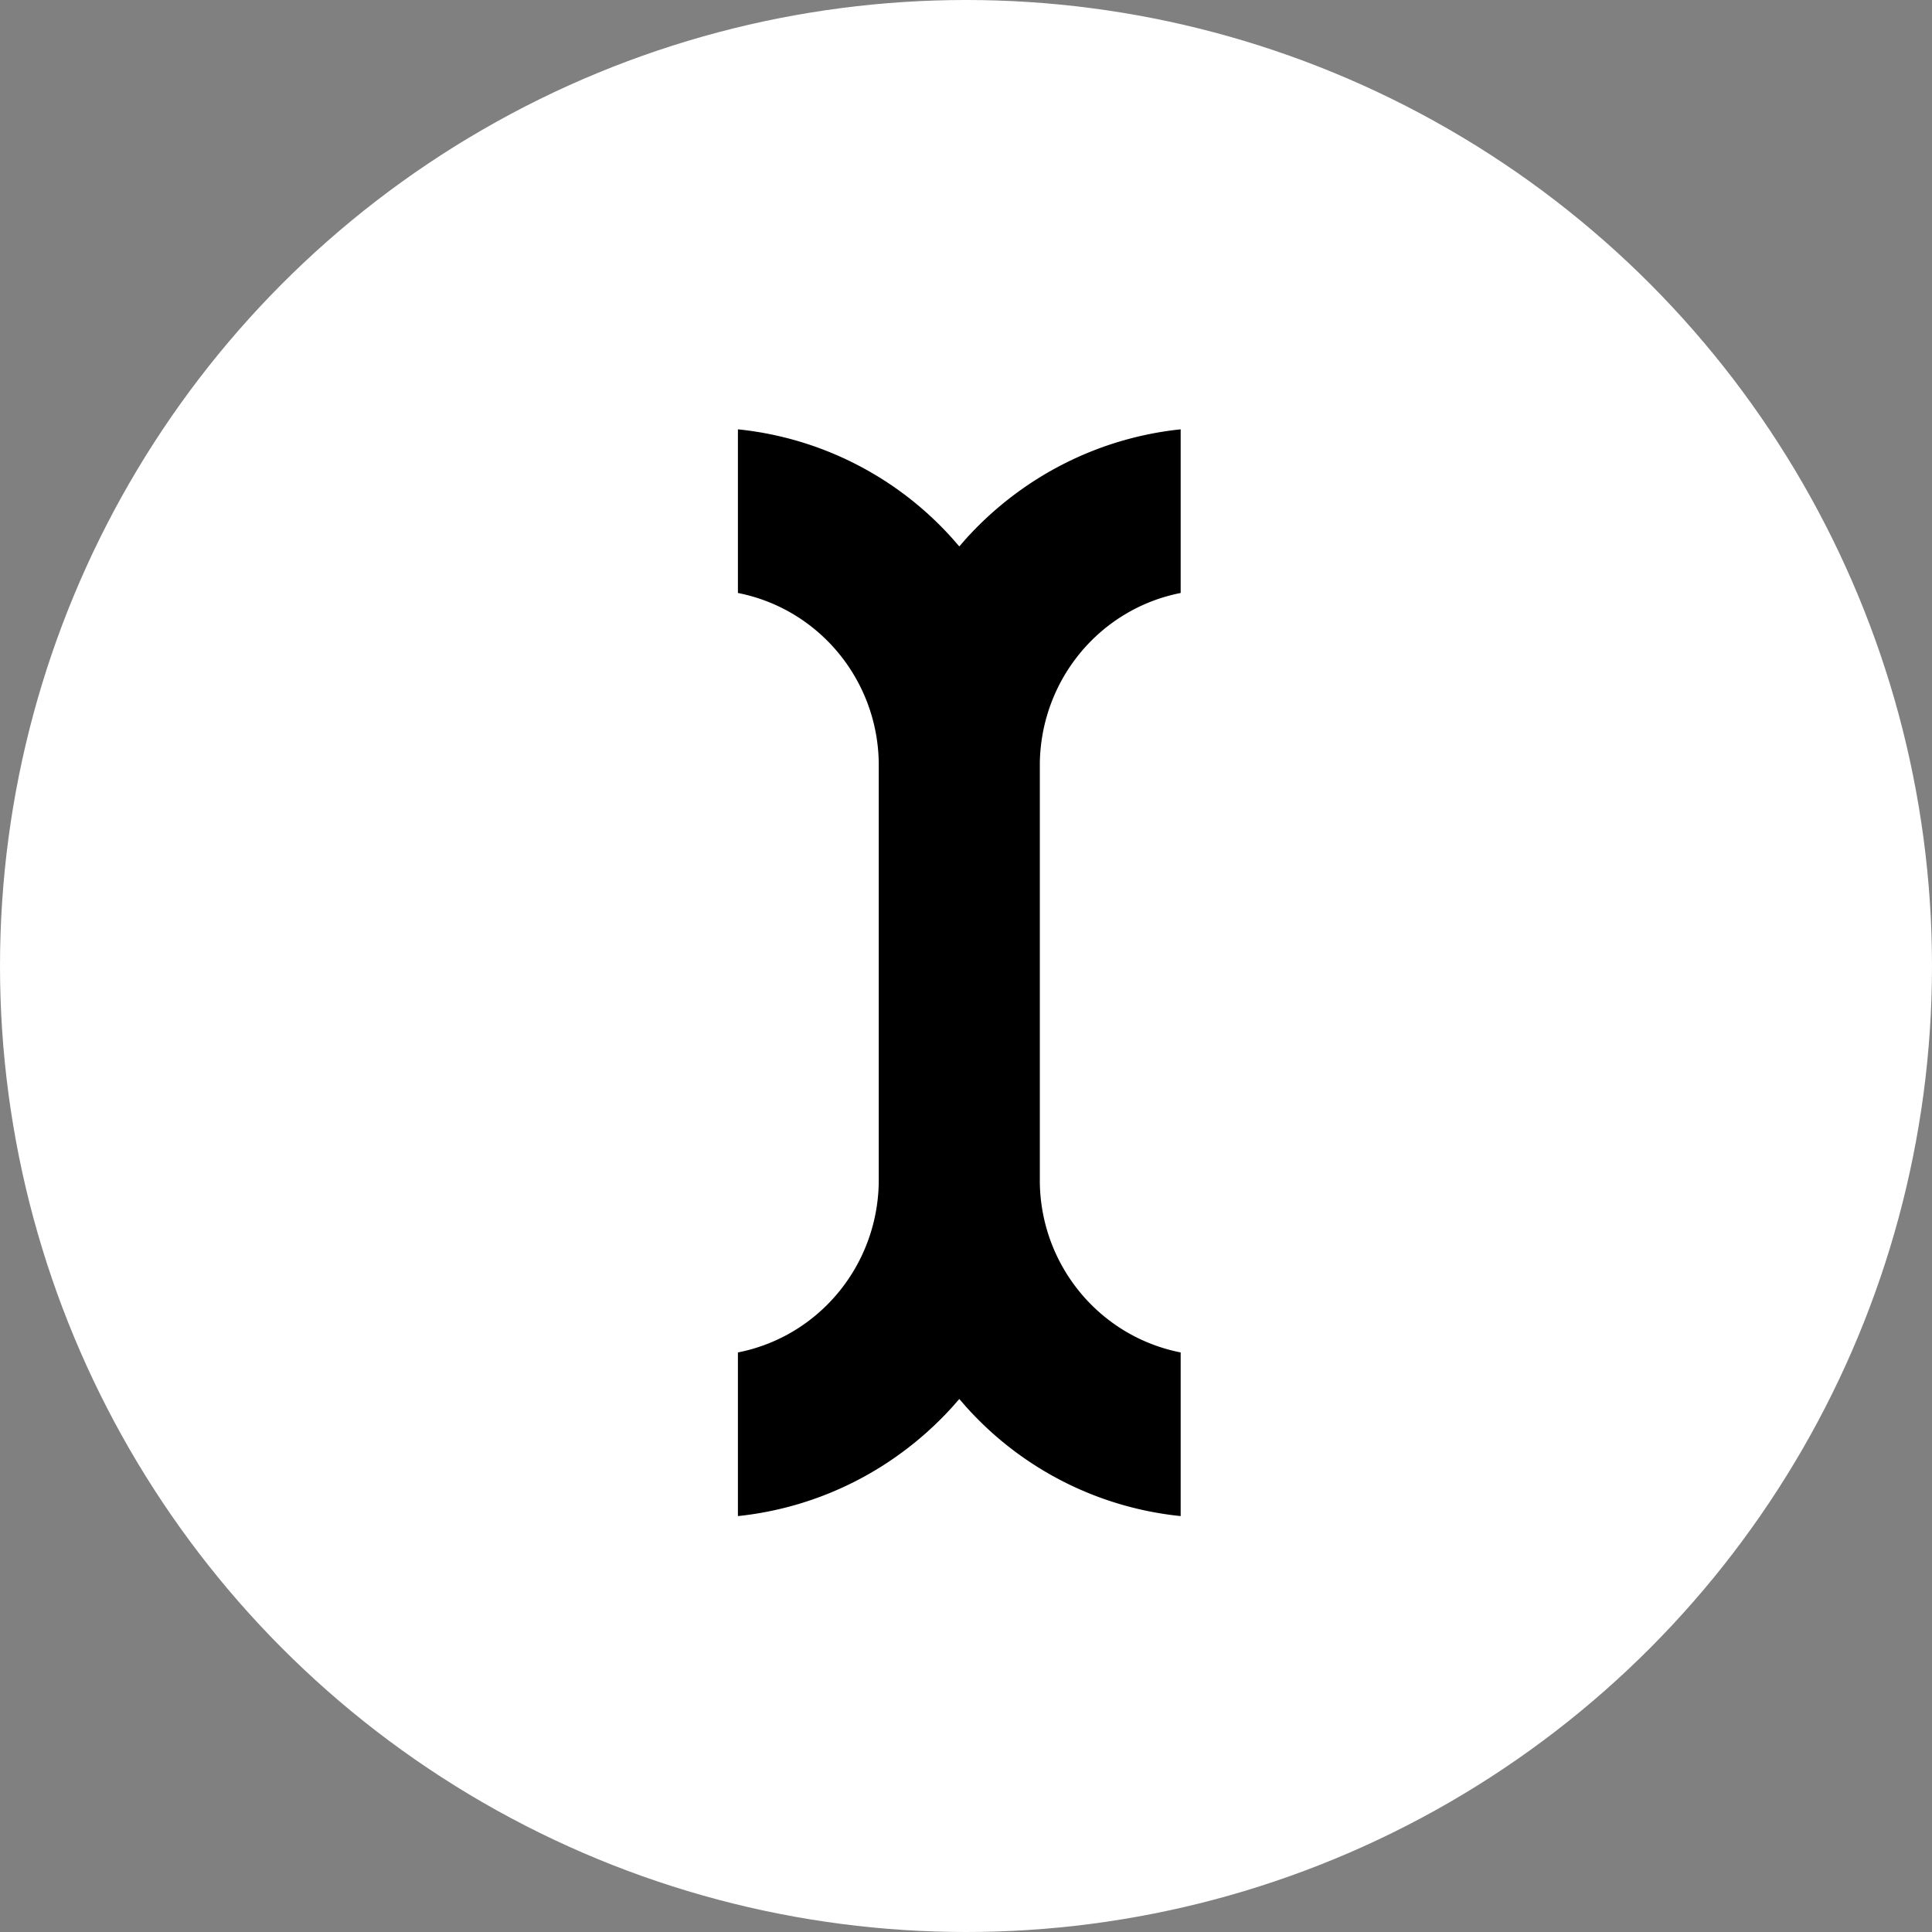
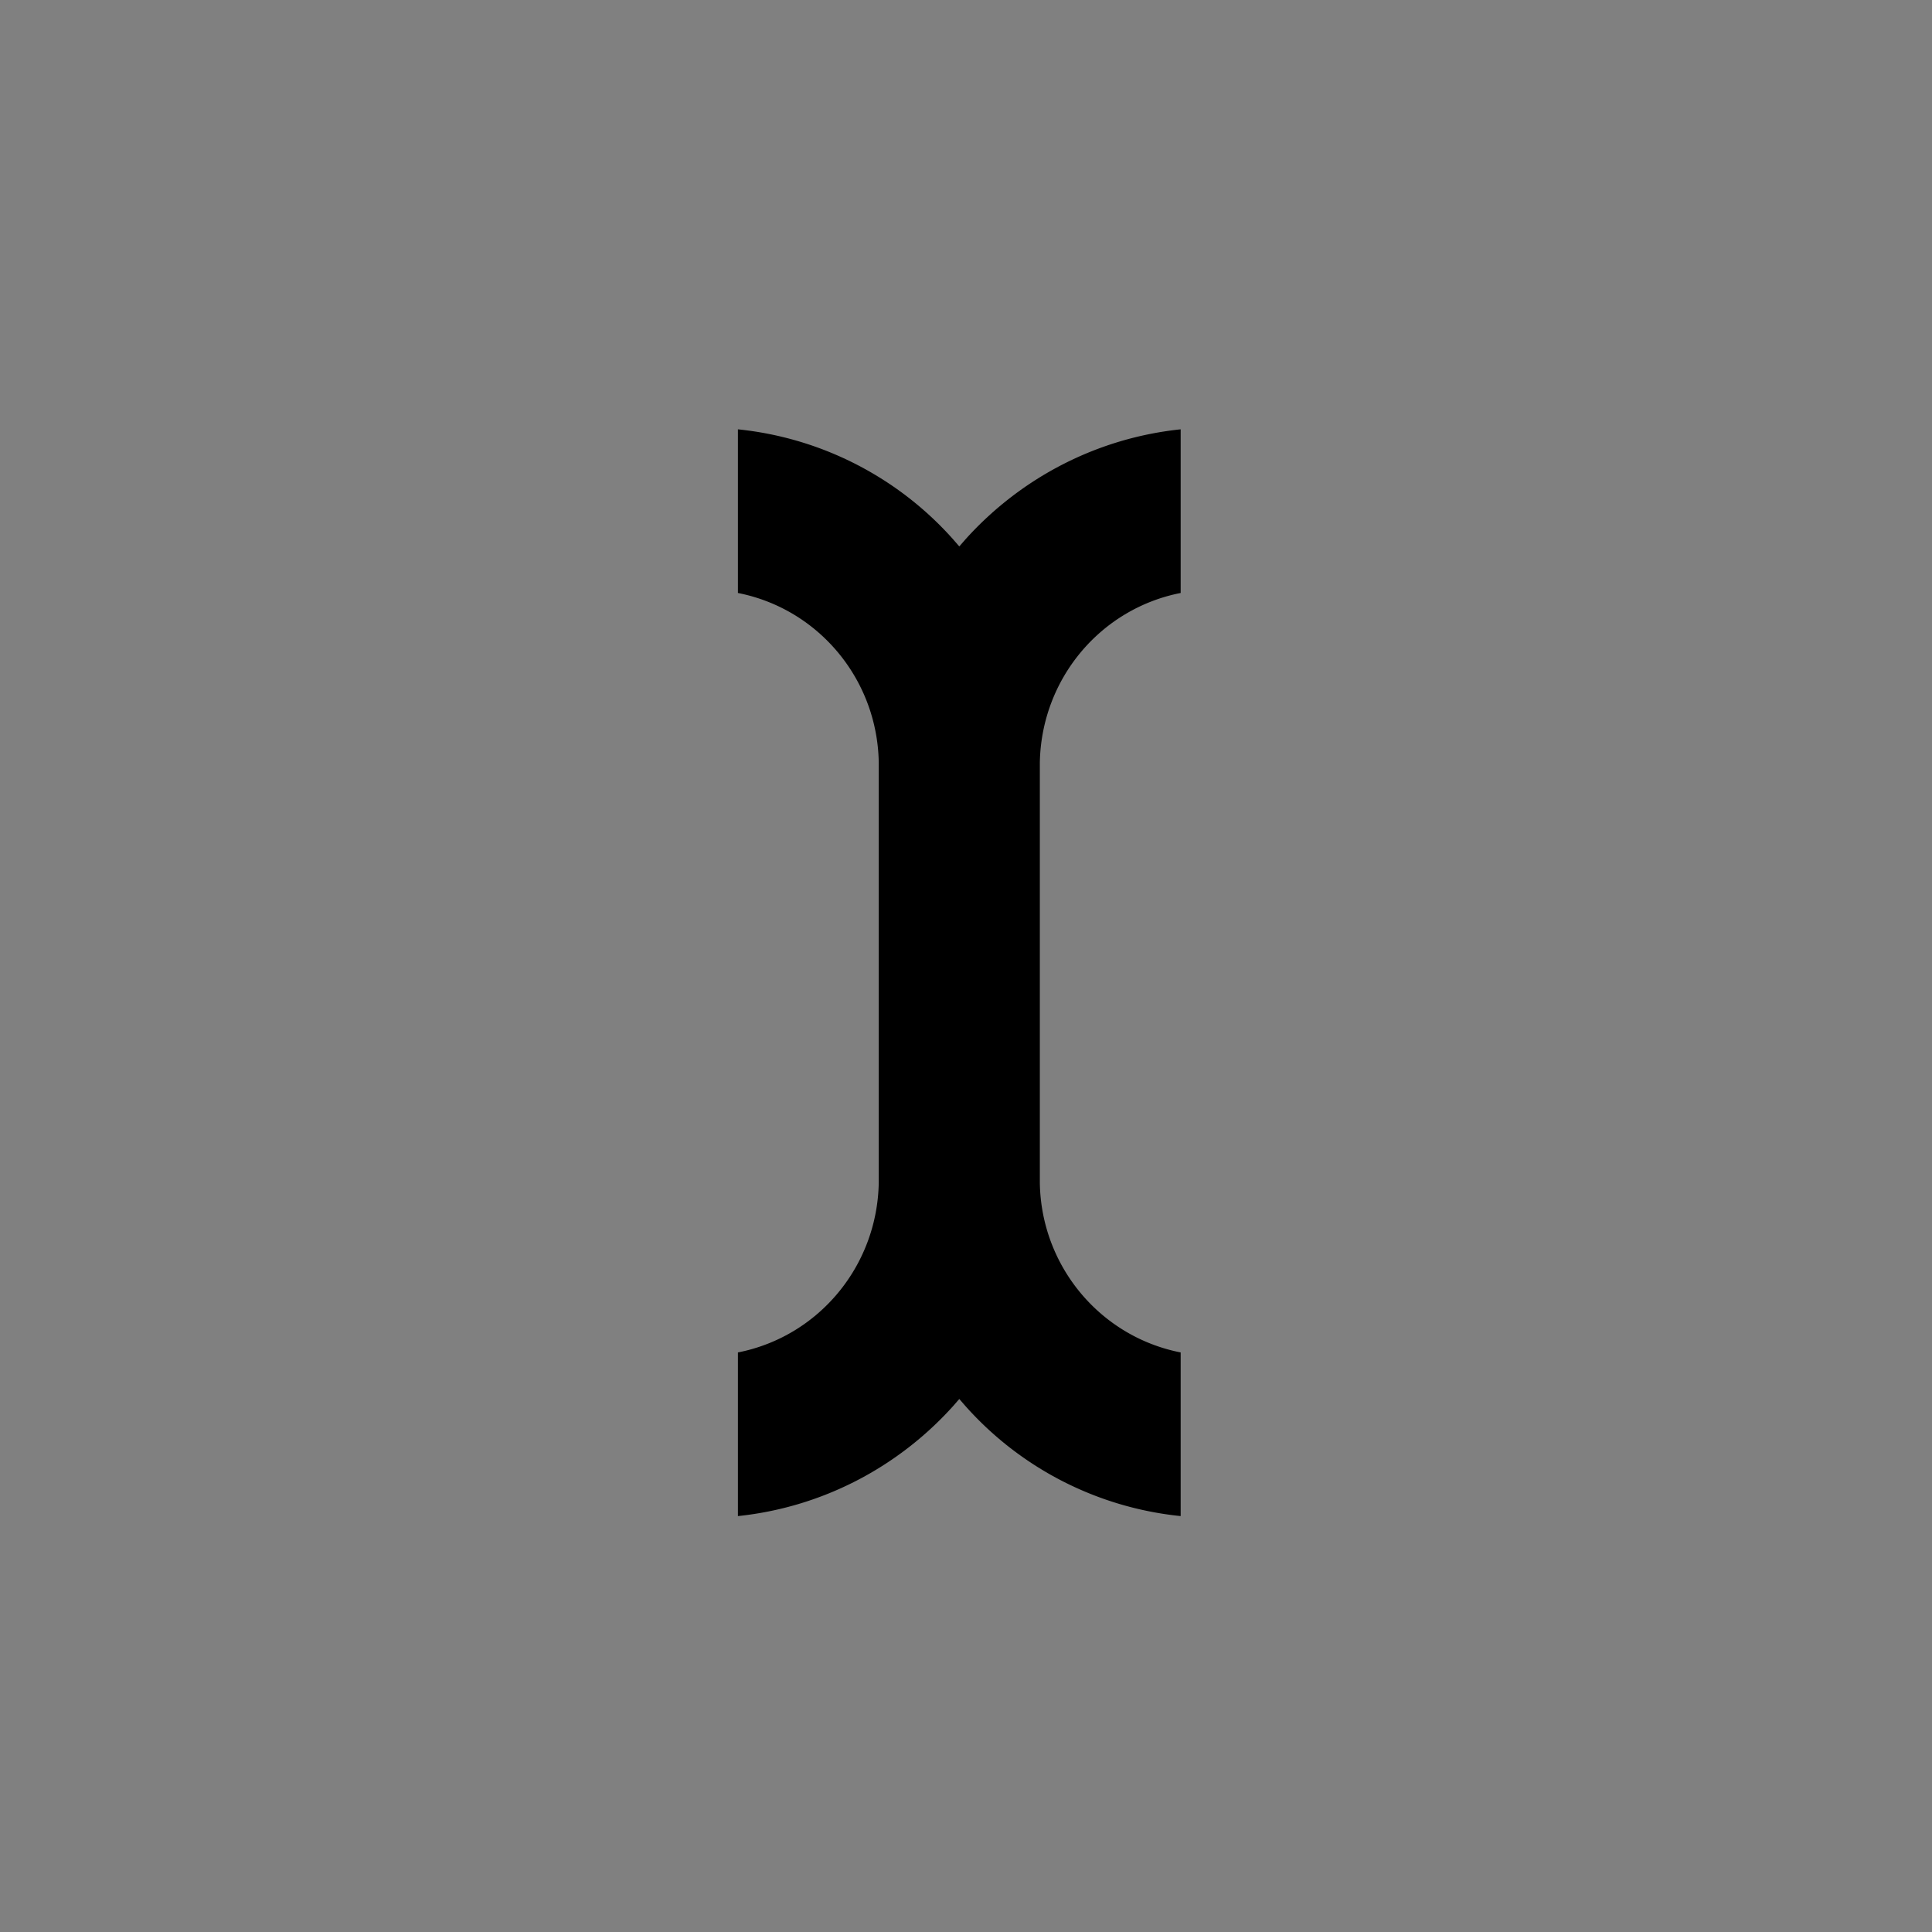
<svg xmlns="http://www.w3.org/2000/svg" viewBox="0 0 144 144">
  <rect x="0" y="0" width="144" height="144" fill="#808080" stroke="none" />
-   <circle cx="72" cy="72" r="72" fill="white" />
  <path fill="black" d="M77.503 56.866c.1-6.233 4.494-11.49 10.497-12.669V32c-6.137.64-11.838 3.538-16.03 8.188l-.47.539-.47-.54A24.84 24.84 0 0 0 55 32v12.197c6.003 1.18 10.396 6.436 10.497 12.635v31.302c-.1 6.233-4.494 11.49-10.497 12.669V113c6.137-.64 11.838-3.538 16.03-8.188l.47-.539.47.539A24.838 24.838 0 0 0 88 113v-12.197c-6.003-1.18-10.396-6.436-10.497-12.635V56.866Z" />
  <style>
    @media (prefers-color-scheme: light) {
      circle { fill: black }
      path { fill: white; transform: scale(1); transform-origin: center }
    }
  </style>
</svg>